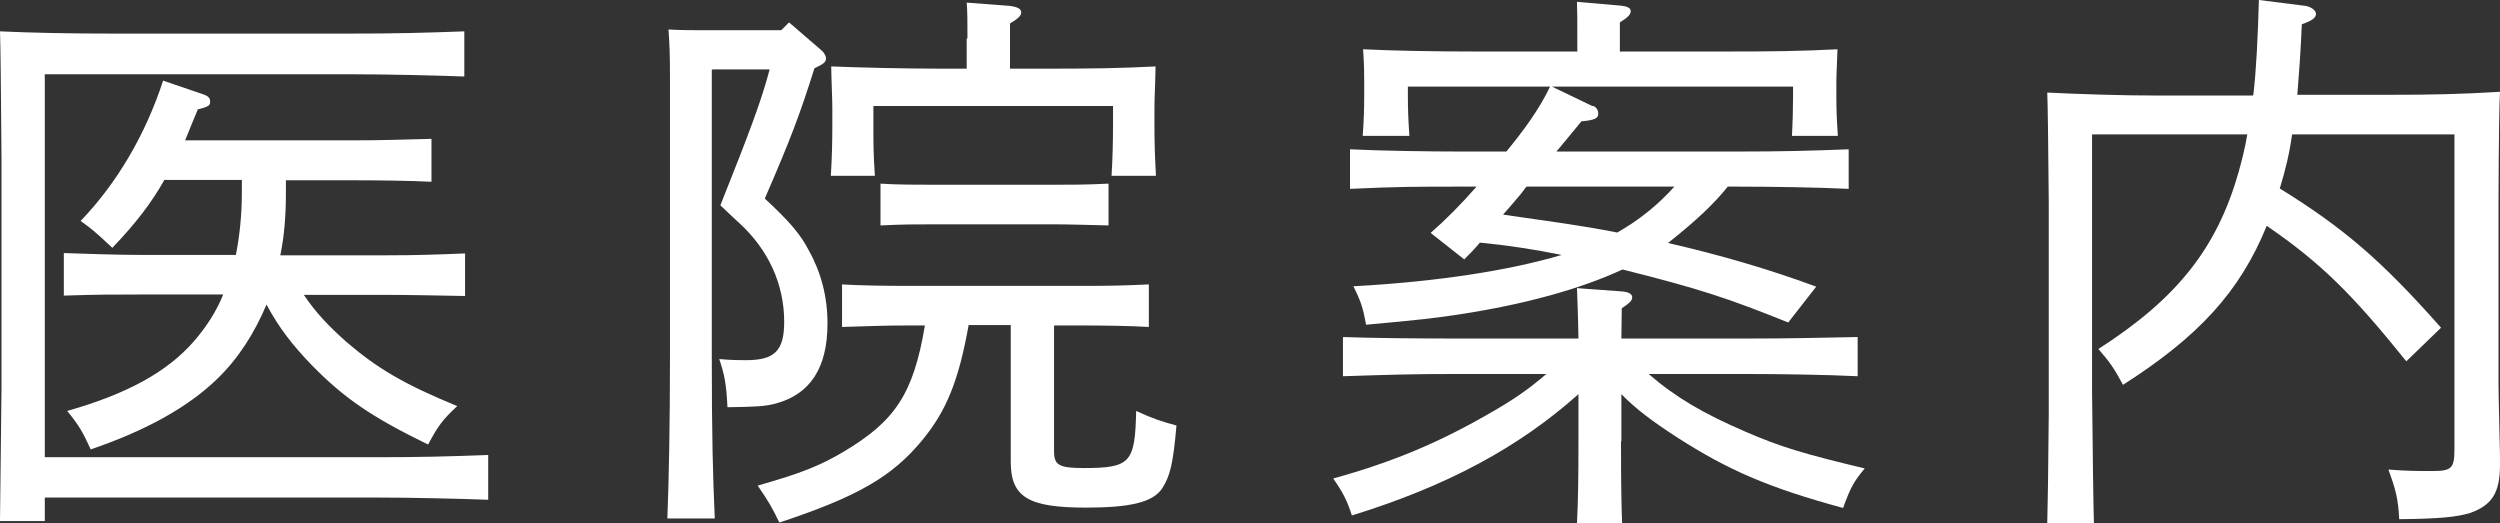
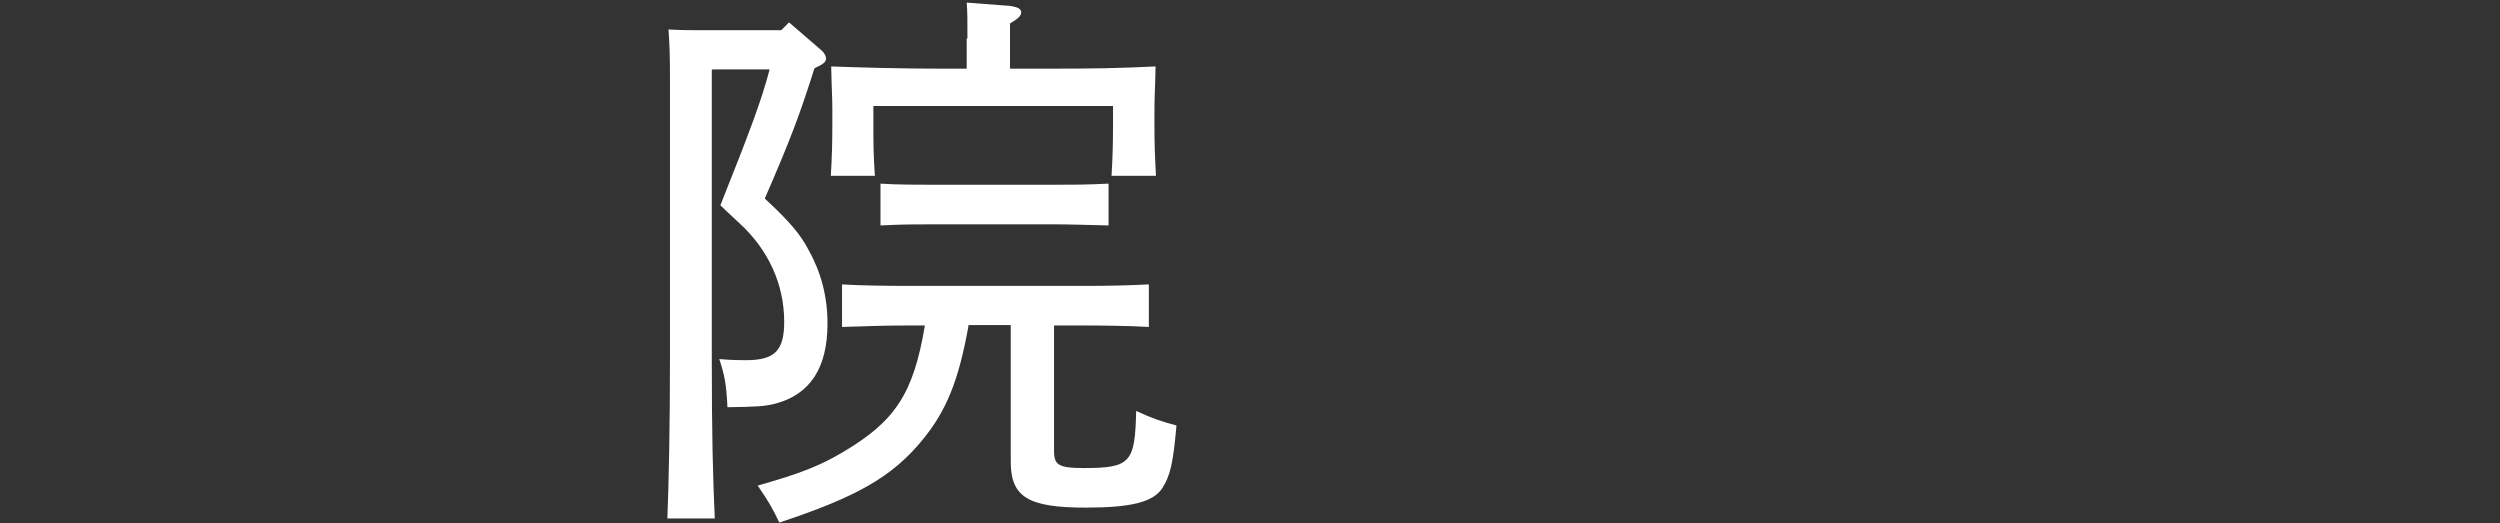
<svg xmlns="http://www.w3.org/2000/svg" id="_レイヤー_2" viewBox="0 0 66.98 14.02">
  <rect x="0" y="0" width="66.98" height="14.02" fill="#333333" stroke="none" />
  <defs>
    <style>.cls-1{fill:#fff;}</style>
  </defs>
  <g id="_レイヤー_1-2">
    <g>
-       <path class="cls-1" d="M10.08,12.25c1.18,0,1.93-.02,3-.06v1.2c-.78-.03-2.1-.06-3-.06H1.2v.63H0q.01-.72,.04-3.54V4.23q-.02-2.88-.04-3.39c.84,.04,1.93,.06,2.98,.06h6.46c1.15,0,1.92-.02,3-.06v1.21c-.78-.03-2.1-.06-3-.06H1.2V12.25H10.08ZM4.41,4.81c-.36,.64-.78,1.18-1.4,1.83-.48-.45-.57-.52-.85-.72,.98-1.02,1.74-2.32,2.21-3.76l1.11,.38c.1,.04,.15,.09,.15,.18,0,.1-.03,.14-.33,.21-.12,.3-.24,.57-.34,.83h4.5c.85,0,1.23-.02,2.1-.04v1.15c-.55-.03-1.48-.04-2.1-.04h-1.8v.33c0,.6-.04,1.15-.15,1.68h2.86c.81,0,1.35-.02,2.09-.05v1.14c-.55-.01-1.52-.03-2.09-.03h-2.23c.33,.49,.68,.85,1.14,1.26,.84,.72,1.56,1.14,2.97,1.72-.39,.36-.52,.54-.78,1.03-1.5-.73-2.25-1.24-3.12-2.13-.52-.54-.87-.99-1.21-1.62-.32,.76-.75,1.44-1.32,1.99-.78,.76-1.92,1.39-3.39,1.89-.21-.46-.31-.64-.63-1.03,1.62-.46,2.68-1.05,3.39-1.86,.33-.38,.6-.79,.79-1.26H3.81c-.82,0-1.2,0-2.1,.03v-1.14c.59,.02,1.44,.05,2.1,.05h2.51c.1-.51,.16-1.07,.16-1.68v-.33h-2.07Z" />
      <path class="cls-1" d="M19.07,1.87v7.63c0,2.22,.03,3.25,.08,4.39h-1.27c.04-1.01,.07-2.5,.07-4.39V2.11c0-.63-.01-.91-.04-1.32,.33,.02,.65,.02,1.08,.02h1.94l.21-.21,.87,.75c.07,.06,.12,.15,.12,.21,0,.09-.03,.14-.31,.27-.39,1.24-.64,1.9-1.33,3.49,.65,.6,.96,.96,1.18,1.39,.33,.59,.5,1.24,.5,1.96,0,1.18-.46,1.89-1.38,2.14-.3,.08-.55,.09-1.3,.1-.03-.63-.08-.87-.22-1.29,.33,.03,.57,.03,.72,.03,.77,0,1.02-.26,1.02-1.03,0-1-.42-1.93-1.21-2.65q-.39-.36-.5-.47c.77-1.93,1.1-2.8,1.32-3.64h-1.52Zm6.88,6.85c-.27,1.5-.6,2.29-1.23,3.06-.81,.99-1.75,1.53-3.84,2.22-.2-.42-.3-.58-.58-.99,1.17-.33,1.68-.54,2.29-.9,1.38-.82,1.88-1.54,2.19-3.39h-.43c-.72,0-1.04,.02-1.79,.04v-1.14c.45,.03,1.22,.04,1.79,.04h4.63c.75,0,1.18-.01,1.8-.04v1.14c-.46-.03-1.3-.04-1.8-.04h-.74v3.37c0,.37,.13,.45,.79,.45,1.26,0,1.38-.14,1.41-1.53,.46,.21,.64,.27,1.08,.39-.09,1.03-.17,1.35-.38,1.68-.25,.38-.86,.52-2.05,.52-1.54,0-2.01-.28-2.01-1.23v-3.66h-1.14Zm-.03-7.69c0-.48,0-.7-.02-.96l1.17,.09c.2,.03,.29,.08,.29,.17s-.07,.16-.3,.3V1.84h.93c1.26,0,1.98-.01,2.97-.06-.01,.54-.03,.82-.03,1.14v.47c0,.42,.01,.76,.04,1.32h-1.19c.03-.43,.04-.97,.04-1.32v-.55h-6.42v.55c0,.42,0,.76,.04,1.32h-1.18c.03-.49,.04-.93,.04-1.32v-.47c0-.33-.02-.58-.03-1.14,.77,.03,1.95,.06,2.97,.06h.66v-.81Zm3.78,5.01c-.43-.01-1.06-.03-1.5-.03h-3.12c-.59,0-.86,0-1.49,.03v-1.12c.42,.03,1.05,.03,1.49,.03h3.12c.59,0,.86,0,1.5-.03v1.12Z" />
-       <path class="cls-1" d="M43.43,11.82c0,1.05,.01,1.77,.03,2.2h-1.21c.03-.54,.04-1.24,.04-2.2v-1.26c-1.59,1.42-3.51,2.46-6.07,3.25-.13-.4-.23-.6-.5-.99,1.62-.45,2.86-.97,4.3-1.81,.52-.3,.92-.57,1.41-.99h-2.47c-1.15,0-1.71,.02-2.98,.06v-1.05c.76,.03,2.13,.04,2.98,.04h3.33c-.01-.64-.03-1.08-.04-1.35l1.23,.09c.18,.02,.25,.08,.25,.16,0,.08-.07,.15-.28,.29,0,.31-.01,.58-.01,.81h3.34c1.21,0,1.95-.02,2.99-.04v1.05c-.79-.04-2.07-.06-2.99-.06h-2.61c.73,.63,1.47,1.06,2.58,1.54,.96,.42,1.62,.61,3.21,.99-.3,.36-.38,.51-.58,1.06-1.98-.54-3.06-1-4.46-1.9-.66-.43-1.09-.75-1.48-1.15v1.26Zm-.74-8.98c.09,.04,.13,.12,.13,.21,0,.12-.1,.17-.45,.2-.16,.2-.43,.52-.67,.81h4.83c1.23,0,1.96-.02,3-.06v1.06c-.81-.04-2.08-.06-3-.06h-.24c-.36,.45-.83,.9-1.6,1.51,1.39,.32,2.7,.7,3.97,1.17l-.75,.96c-1.59-.64-2.36-.9-4.44-1.42-1.12,.52-2.6,.93-4.35,1.2-.66,.1-1.08,.15-2.52,.28-.08-.45-.14-.63-.34-1.03,2.22-.12,4.17-.42,5.58-.84-.74-.15-1.46-.26-2.19-.33-.17,.2-.24,.27-.42,.45l-.9-.71c.38-.33,.81-.76,1.23-1.24h-.41c-1.15,0-1.71,0-2.98,.06v-1.06c.78,.04,2.13,.06,2.98,.06h1.21c.44-.54,.87-1.11,1.17-1.74h-3.81v.25c0,.35,.01,.63,.04,1.07h-1.25c.03-.39,.04-.75,.04-1.07v-.37c0-.26,0-.45-.03-.88,.78,.04,1.95,.06,2.98,.06h2.76v-.37c0-.48,0-.71-.01-.96l1.17,.1c.18,.02,.27,.06,.27,.15s-.08,.17-.29,.3v.78h2.86c1.26,0,1.98-.01,2.97-.06-.01,.4-.03,.64-.03,.88v.37c0,.35,.01,.63,.04,1.07h-1.23c.02-.35,.03-.78,.03-1.07v-.25h-6.46l1.08,.52Zm-1.79,2.16c-.06,.06-.1,.14-.19,.24q-.2,.24-.44,.51c1.02,.15,2.05,.28,3.06,.48,.58-.33,1.08-.73,1.53-1.23h-3.96Z" />
-       <path class="cls-1" d="M60.37,2.55c.08-.67,.12-1.5,.15-2.55l1.19,.15c.18,.01,.34,.12,.34,.22s-.09,.18-.38,.28c-.03,.77-.08,1.36-.12,1.89h2.45c1.24,0,1.96-.02,2.98-.08q-.03,.46-.04,2.92v4.92c0,.32,.03,1.3,.04,1.93v.22c0,.75-.21,1.09-.82,1.3-.35,.1-.78,.15-1.88,.16-.03-.55-.09-.78-.29-1.33,.51,.04,.79,.04,1.17,.04,.53,0,.6-.07,.6-.61V3.6h-4.35c-.07,.51-.18,.96-.33,1.45,1.7,1.05,2.73,1.93,4.32,3.73l-.93,.9c-1.41-1.75-2.25-2.61-3.74-3.63-.72,1.77-1.83,2.97-3.85,4.26-.26-.48-.36-.61-.66-.96,2.12-1.36,3.18-2.71,3.76-4.75,.09-.33,.17-.64,.23-1h-4.16v6.88q.03,2.91,.05,3.54h-1.25q.02-.63,.04-2.92V5.4q-.02-2.46-.04-2.92c.79,.04,1.96,.08,2.98,.08h2.52Z" />
    </g>
  </g>
</svg>